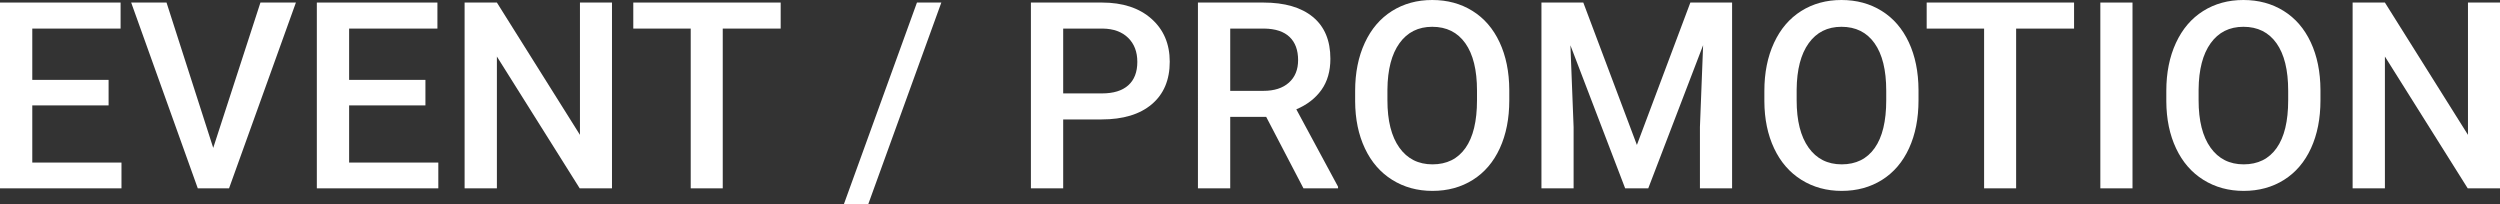
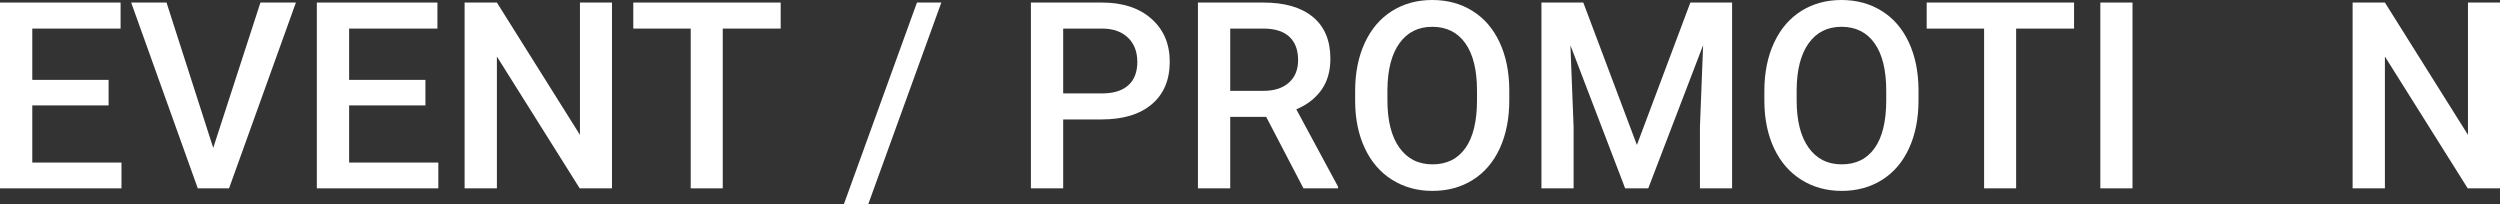
<svg xmlns="http://www.w3.org/2000/svg" id="_レイヤー_2" width="1434.961" height="117.261" viewBox="0 0 1434.961 117.261">
  <rect x="0" y="0" width="1434.961" height="117.261" fill="#333333" stroke="none" />
  <g id="B">
    <path d="M62.329,60.498H18.53v32.812h51.196v14.795H0V1.465h69.214v14.941H18.53v29.443h43.799v14.648Z" fill="#fff" stroke-width="0" />
    <path d="M122.388,84.888L149.487,1.465h20.361l-38.379,106.641h-17.944L75.293,1.465h20.288l26.807,83.423Z" fill="#fff" stroke-width="0" />
    <path d="M244.19,60.498h-43.799v32.812h51.196v14.795h-69.727V1.465h69.214v14.941h-50.684v29.443h43.799v14.648Z" fill="#fff" stroke-width="0" />
    <path d="M351.269,108.106h-18.53l-47.534-75.659v75.659h-18.53V1.465h18.53l47.681,75.952V1.465h18.384v106.641Z" fill="#fff" stroke-width="0" />
    <path d="M448.096,16.406h-33.252v91.699h-18.384V16.406h-32.959V1.465h84.595v14.941Z" fill="#fff" stroke-width="0" />
    <path d="M498.34,117.261h-13.989L526.318,1.465h13.989l-41.968,115.796Z" fill="#fff" stroke-width="0" />
    <path d="M610.254,68.555v39.551h-18.53V1.465h40.796c11.913,0,21.374,3.105,28.381,9.312,7.006,6.208,10.51,14.421,10.51,24.636,0,10.461-3.431,18.6-10.29,24.417-6.861,5.817-16.468,8.725-28.821,8.725h-22.046ZM610.254,53.613h22.266c6.592,0,11.62-1.55,15.088-4.651,3.466-3.1,5.2-7.581,5.2-13.44,0-5.761-1.758-10.364-5.273-13.806s-8.35-5.212-14.502-5.31h-22.778v37.207Z" fill="#fff" stroke-width="0" />
    <path d="M726.782,67.09h-20.654v41.016h-18.53V1.465h37.5c12.305,0,21.801,2.761,28.491,8.283,6.689,5.523,10.034,13.513,10.034,23.971,0,7.135-1.721,13.109-5.164,17.923-3.442,4.813-8.24,8.515-14.392,11.105l23.95,44.408v.951h-19.849l-21.387-41.016ZM706.128,52.148h19.043c6.25,0,11.133-1.575,14.648-4.724s5.273-7.458,5.273-12.927c0-5.713-1.624-10.132-4.871-13.257-3.248-3.124-8.093-4.736-14.539-4.834h-19.556v35.742Z" fill="#fff" stroke-width="0" />
    <path d="M866.309,57.568c0,10.45-1.807,19.617-5.42,27.502-3.614,7.886-8.778,13.941-15.491,18.164-6.714,4.224-14.441,6.335-23.181,6.335-8.643,0-16.346-2.111-23.108-6.335-6.764-4.223-11.988-10.241-15.674-18.054-3.688-7.812-5.555-16.821-5.603-27.026v-6.006c0-10.4,1.842-19.58,5.53-27.539,3.686-7.958,8.886-14.05,15.601-18.274,6.713-4.223,14.416-6.335,23.108-6.335s16.394,2.087,23.108,6.262c6.713,4.175,11.902,10.181,15.564,18.018s5.517,16.956,5.566,27.356v5.933ZM847.778,52.002c0-11.816-2.234-20.874-6.702-27.173s-10.803-9.448-19.006-9.448c-8.009,0-14.271,3.138-18.787,9.412-4.517,6.275-6.824,15.15-6.921,26.623v6.152c0,11.719,2.282,20.777,6.848,27.173,4.565,6.397,10.9,9.595,19.006,9.595,8.203,0,14.513-3.124,18.933-9.375,4.418-6.25,6.628-15.381,6.628-27.393v-5.566Z" fill="#fff" stroke-width="0" />
    <path d="M908.789,1.465l30.762,81.738L970.239,1.465h23.95v106.641h-18.457v-35.156l1.831-47.022-31.494,82.178h-13.257l-31.421-82.105,1.831,46.948v35.156h-18.457V1.465h24.023Z" fill="#fff" stroke-width="0" />
    <path d="M1101.196,57.568c0,10.45-1.807,19.617-5.42,27.502-3.614,7.886-8.777,13.941-15.49,18.164-6.715,4.224-14.441,6.335-23.182,6.335-8.643,0-16.346-2.111-23.107-6.335-6.764-4.223-11.988-10.241-15.674-18.054-3.688-7.812-5.556-16.821-5.604-27.026v-6.006c0-10.4,1.843-19.58,5.529-27.539,3.687-7.958,8.887-14.05,15.602-18.274,6.713-4.223,14.416-6.335,23.107-6.335s16.394,2.087,23.107,6.262,11.902,10.181,15.565,18.018,5.518,16.956,5.566,27.356v5.933ZM1082.666,52.002c0-11.816-2.233-20.874-6.702-27.173-4.467-6.299-10.803-9.448-19.006-9.448-8.009,0-14.271,3.138-18.787,9.412-4.517,6.275-6.823,15.15-6.921,26.623v6.152c0,11.719,2.282,20.777,6.849,27.173,4.564,6.397,10.9,9.595,19.006,9.595,8.203,0,14.514-3.124,18.934-9.375,4.418-6.25,6.628-15.381,6.628-27.393v-5.566Z" fill="#fff" stroke-width="0" />
    <path d="M1190.478,16.406h-33.252v91.699h-18.384V16.406h-32.959V1.465h84.595v14.941Z" fill="#fff" stroke-width="0" />
    <path d="M1224.023,108.106h-18.457V1.465h18.457v106.641Z" fill="#fff" stroke-width="0" />
-     <path d="M1331.909,57.568c0,10.45-1.807,19.617-5.42,27.502-3.614,7.886-8.777,13.941-15.49,18.164-6.715,4.224-14.441,6.335-23.182,6.335-8.643,0-16.346-2.111-23.107-6.335-6.764-4.223-11.988-10.241-15.674-18.054-3.688-7.812-5.556-16.821-5.604-27.026v-6.006c0-10.4,1.843-19.58,5.529-27.539,3.687-7.958,8.887-14.05,15.602-18.274,6.713-4.223,14.416-6.335,23.107-6.335s16.394,2.087,23.107,6.262,11.902,10.181,15.565,18.018,5.518,16.956,5.566,27.356v5.933ZM1313.379,52.002c0-11.816-2.233-20.874-6.702-27.173-4.467-6.299-10.803-9.448-19.006-9.448-8.009,0-14.271,3.138-18.787,9.412-4.517,6.275-6.823,15.15-6.921,26.623v6.152c0,11.719,2.282,20.777,6.849,27.173,4.564,6.397,10.9,9.595,19.006,9.595,8.203,0,14.514-3.124,18.934-9.375,4.418-6.25,6.628-15.381,6.628-27.393v-5.566Z" fill="#fff" stroke-width="0" />
    <path d="M1434.961,108.106h-18.53l-47.534-75.659v75.659h-18.53V1.465h18.53l47.681,75.952V1.465h18.384v106.641Z" fill="#fff" stroke-width="0" />
  </g>
</svg>